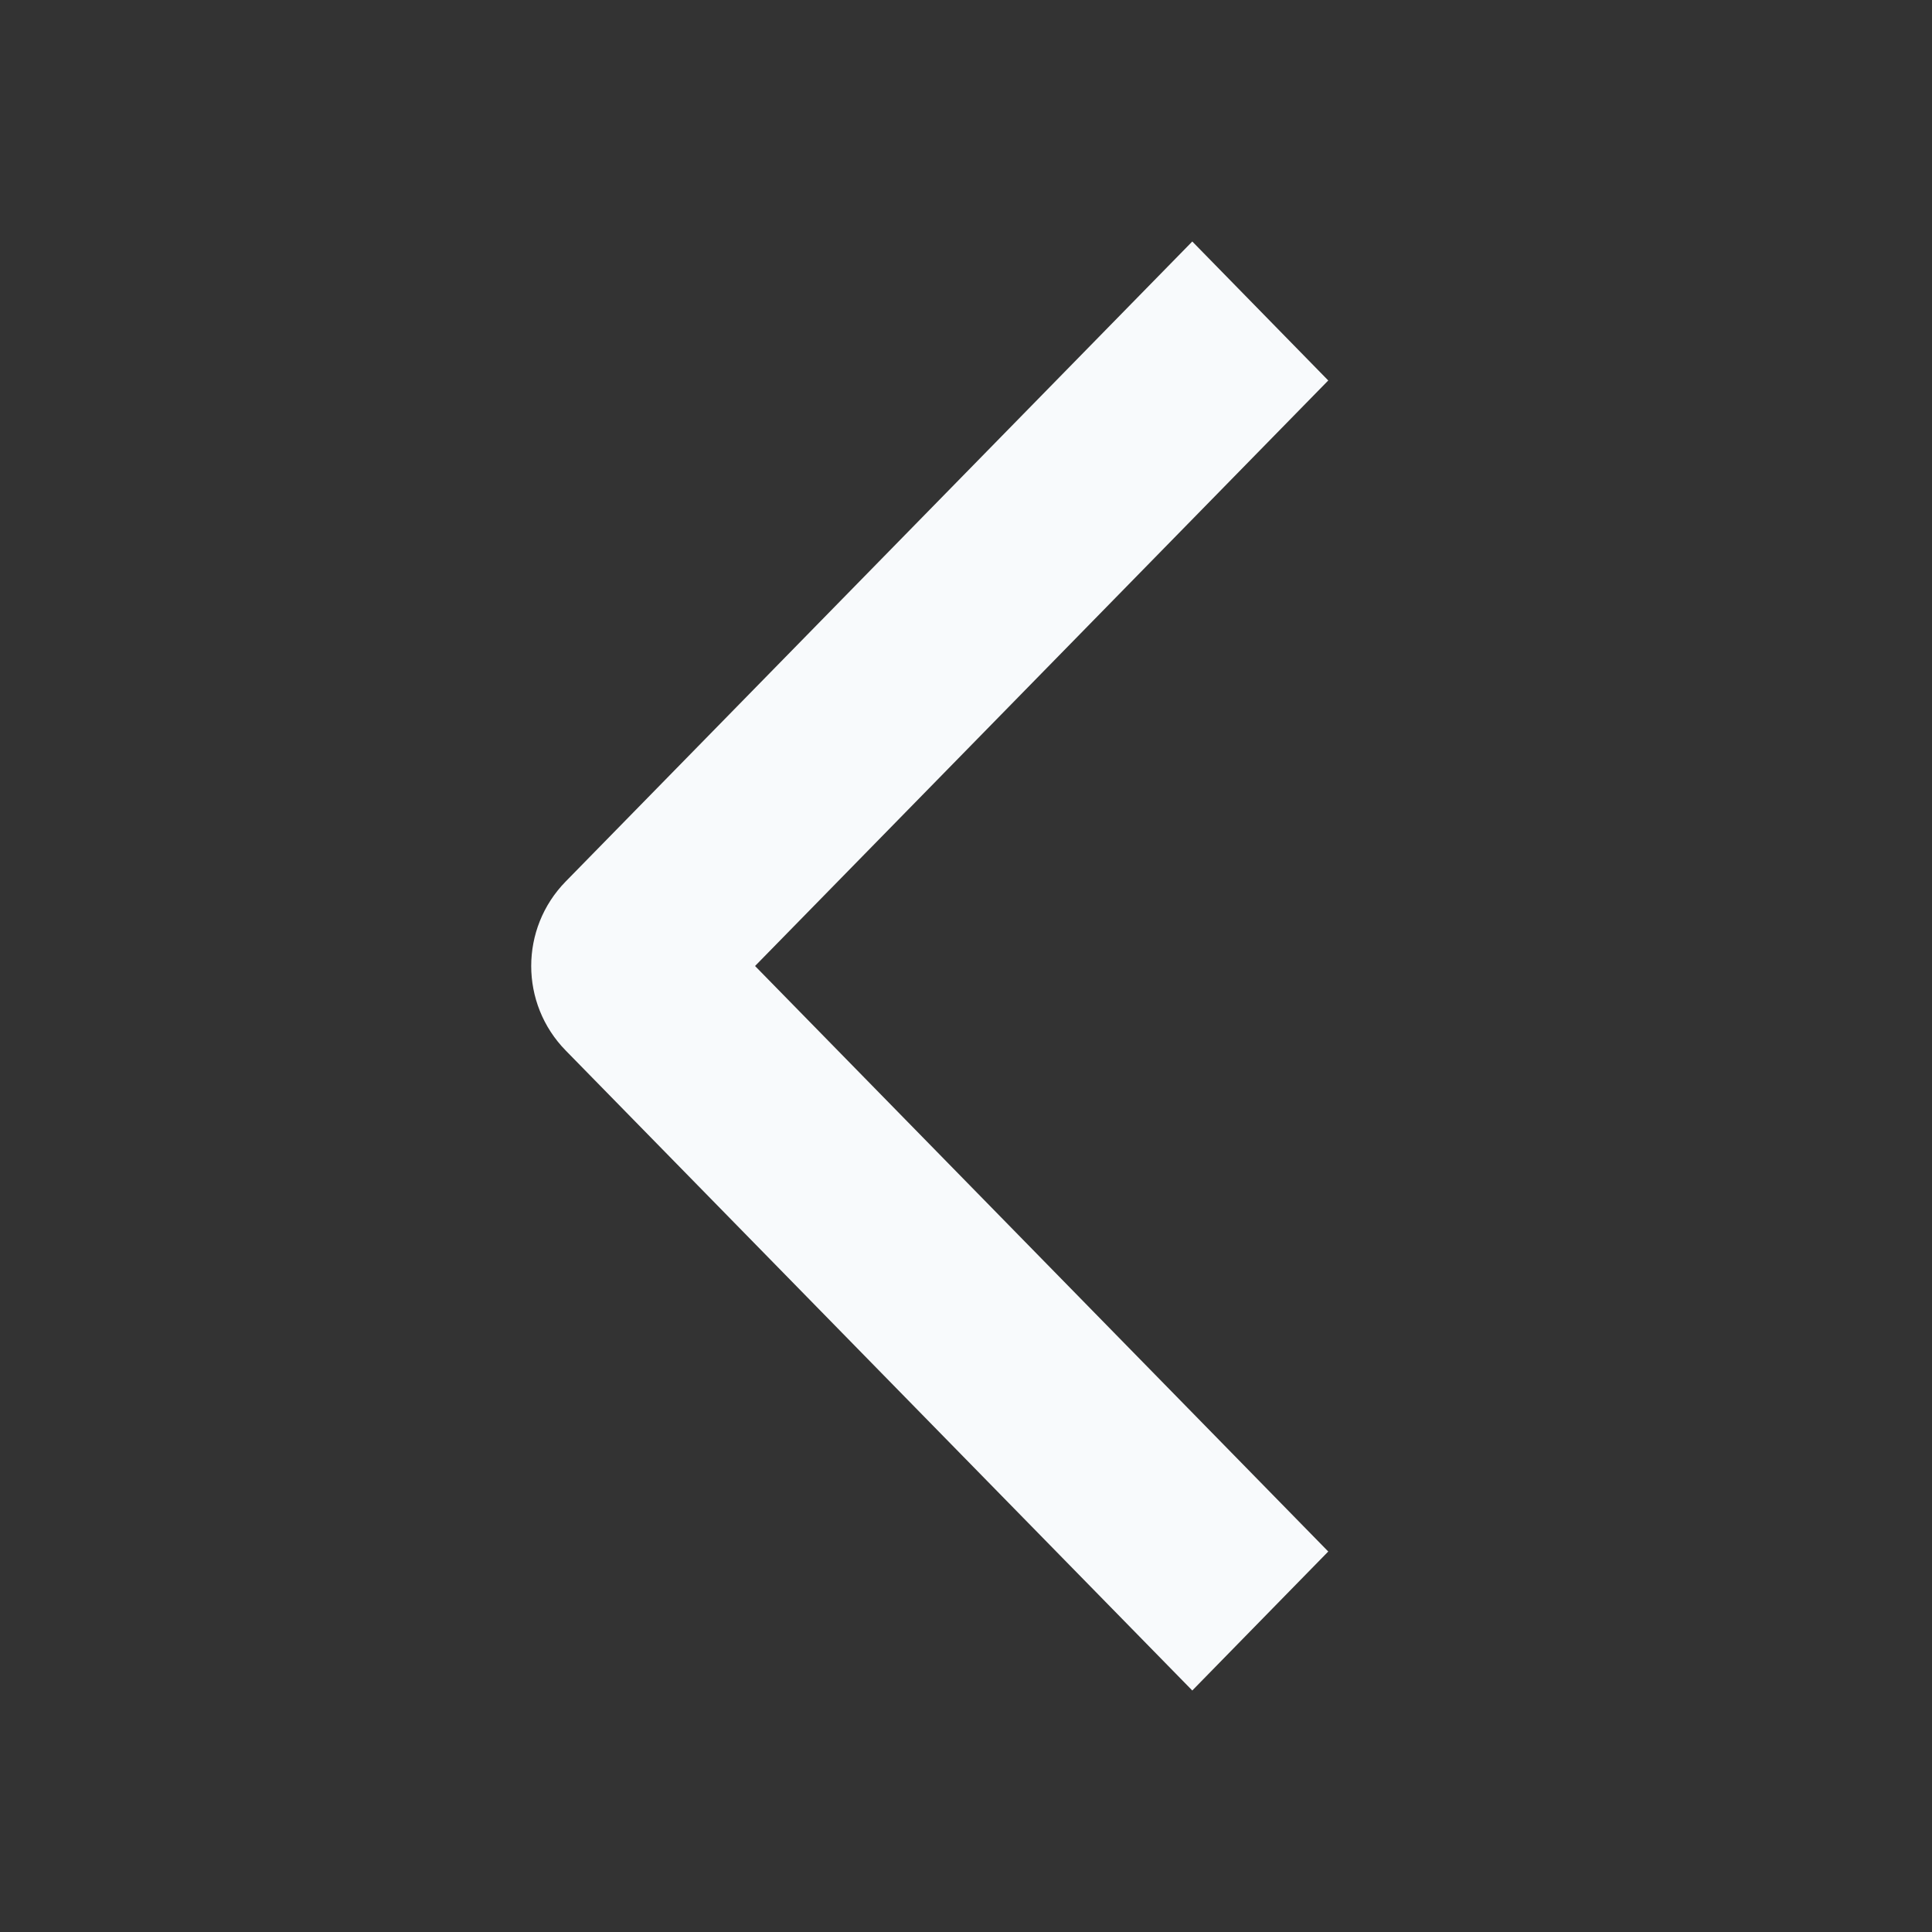
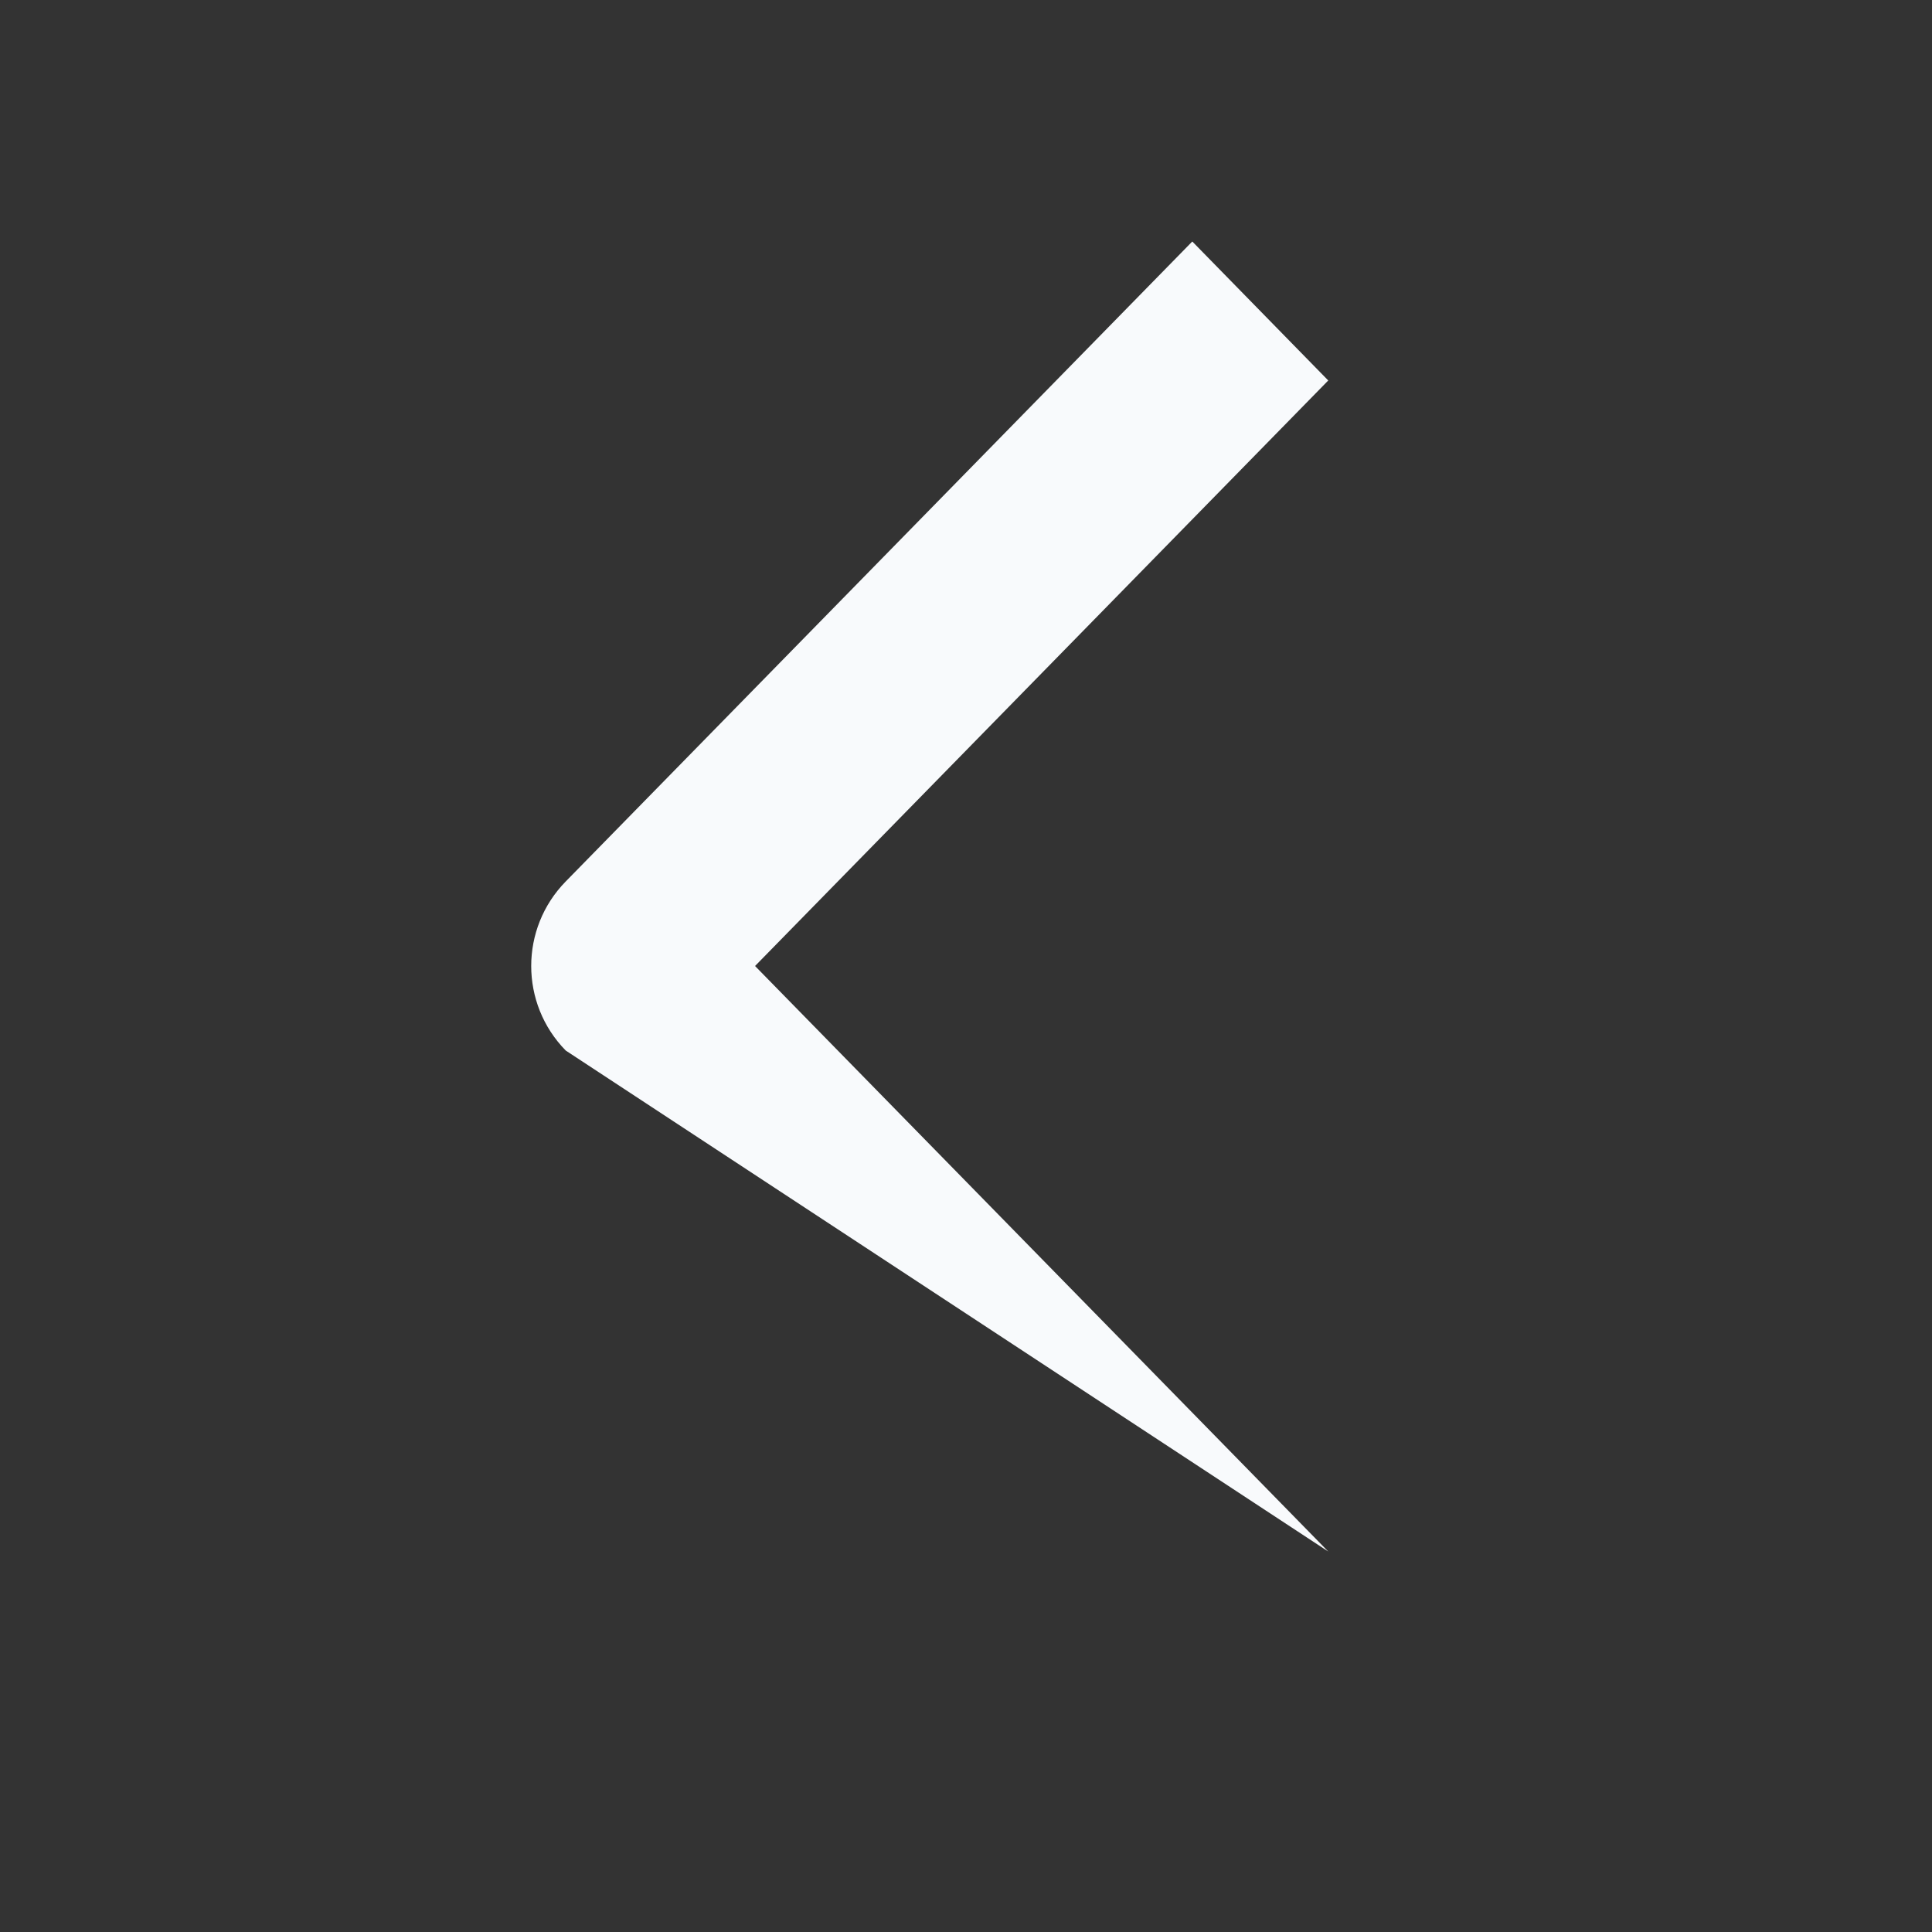
<svg xmlns="http://www.w3.org/2000/svg" width="16" height="16" viewBox="0 0 16 16" fill="none">
  <rect x="0" y="0" width="16" height="16" fill="#333333" stroke="none" />
-   <path fill-rule="evenodd" clip-rule="evenodd" d="M9.874 2L11 3.151L6.253 8L11 12.849L9.874 14L4.685 8.7C4.304 8.311 4.304 7.689 4.685 7.3L9.874 2Z" fill="#F8FAFC" />
+   <path fill-rule="evenodd" clip-rule="evenodd" d="M9.874 2L11 3.151L6.253 8L11 12.849L4.685 8.7C4.304 8.311 4.304 7.689 4.685 7.3L9.874 2Z" fill="#F8FAFC" />
</svg>